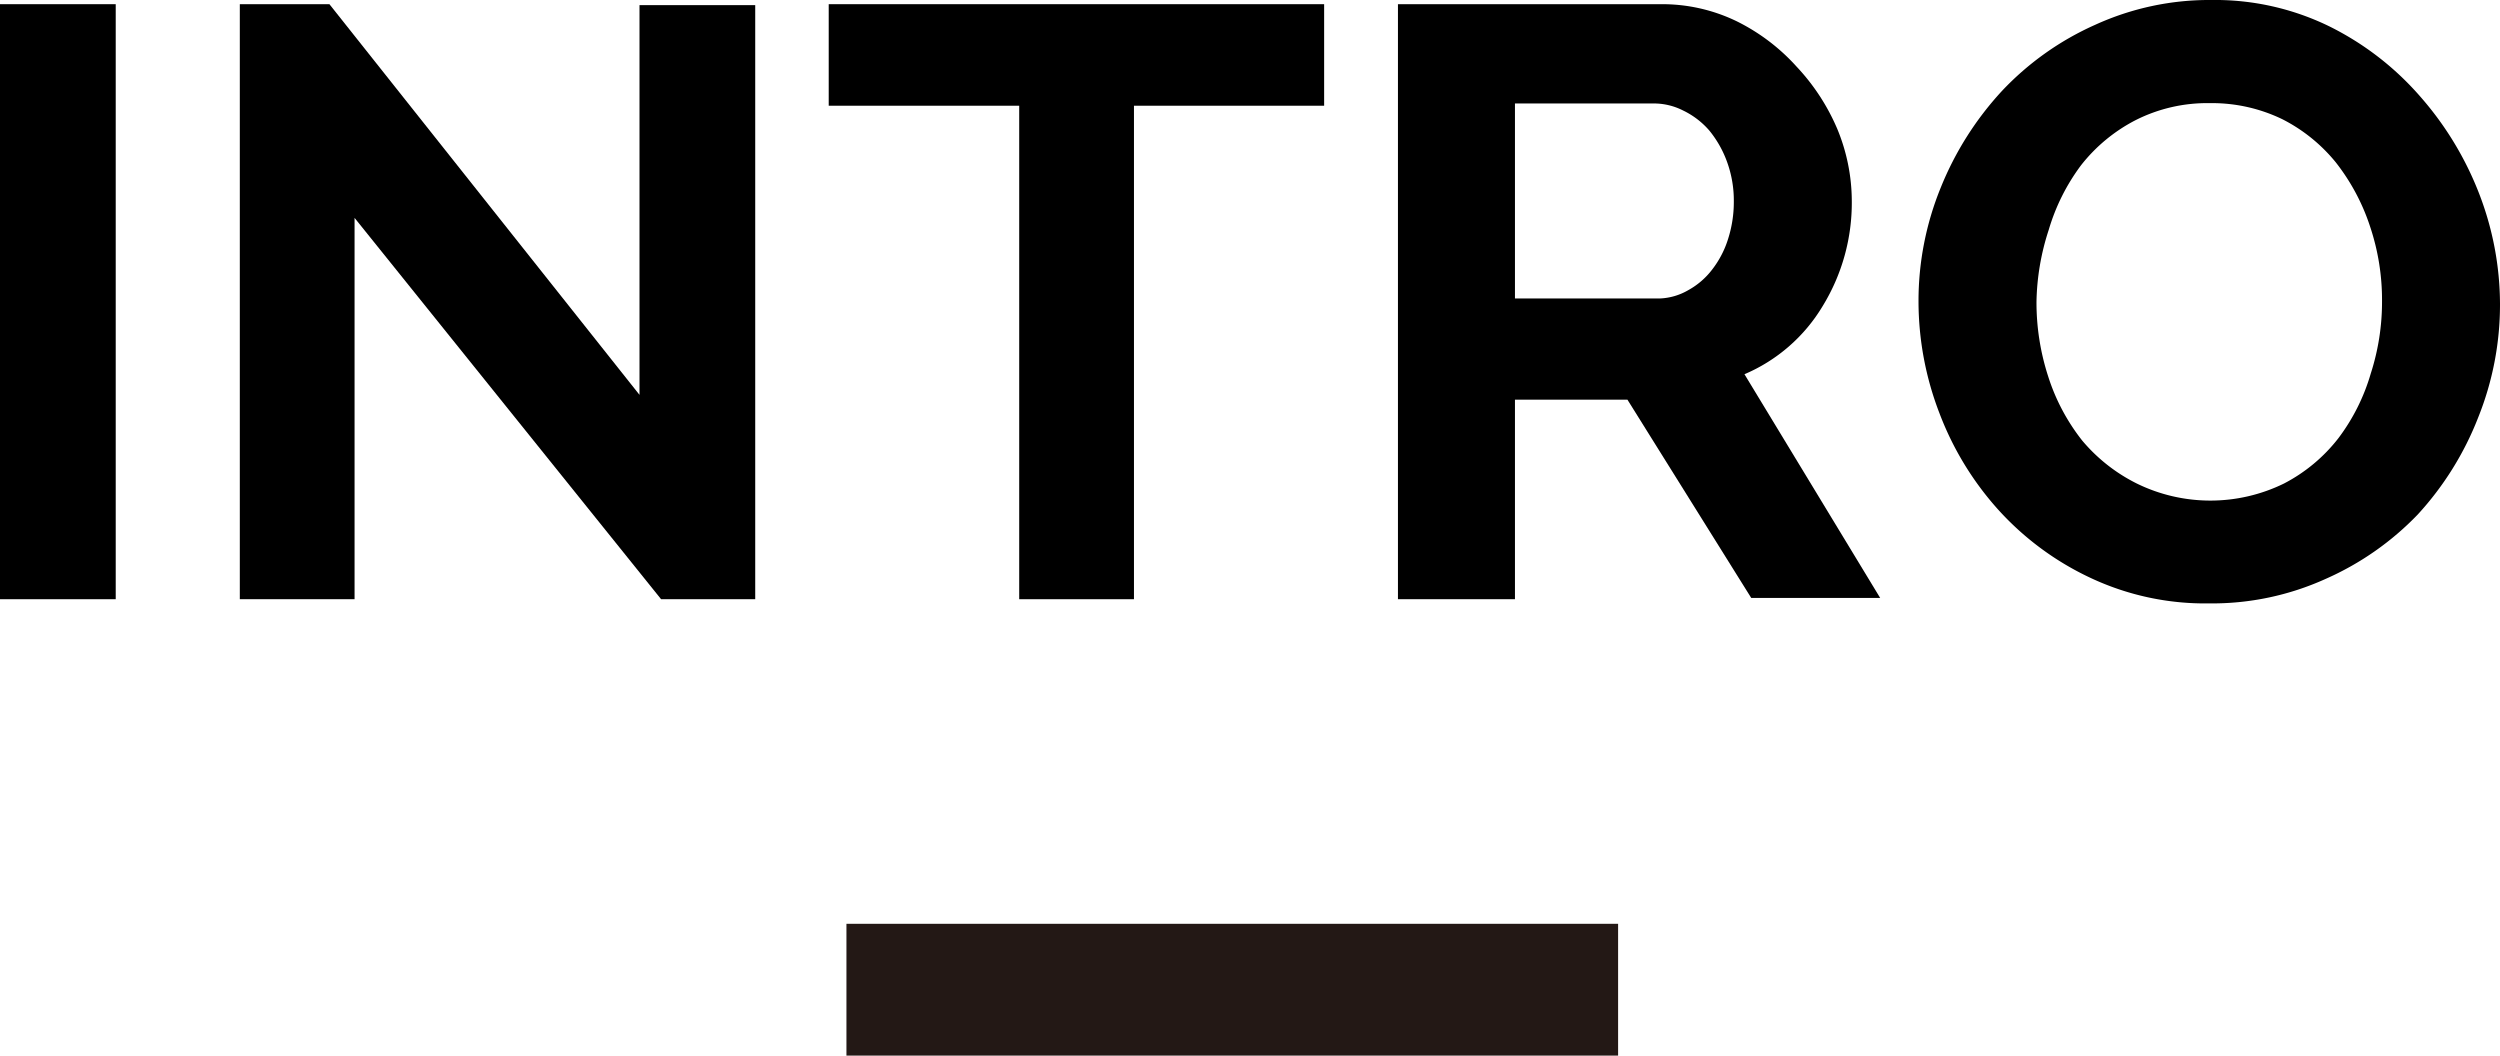
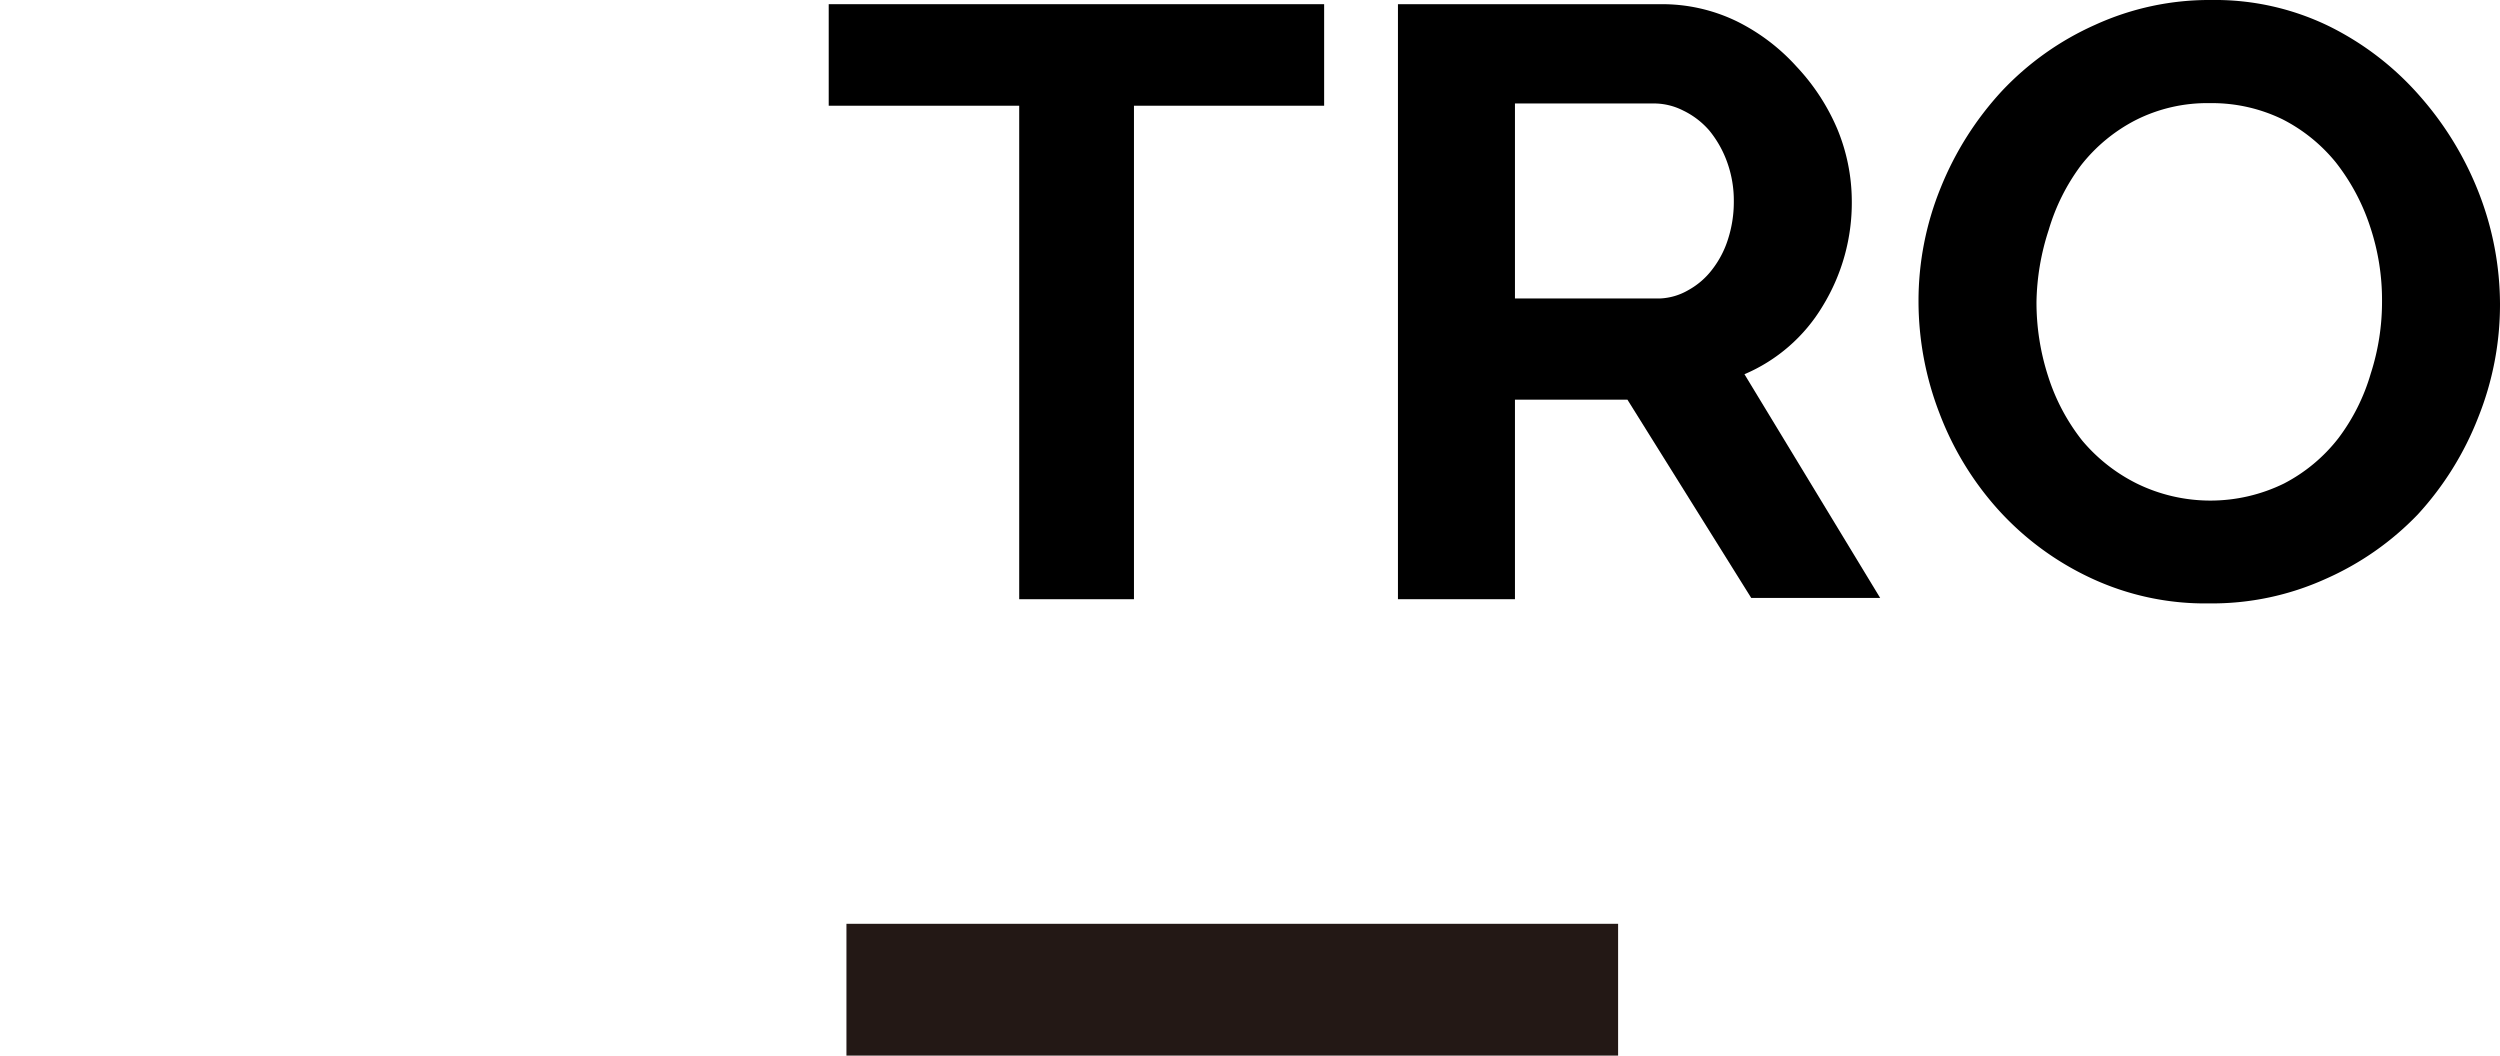
<svg xmlns="http://www.w3.org/2000/svg" width="77.56" height="32.75" viewBox="0 0 77.56 32.75">
  <defs>
    <style>.cls-1{fill:#231815;}</style>
  </defs>
  <title>アセット 19</title>
  <g id="レイヤー_2" data-name="レイヤー 2">
    <g id="maintext">
-       <path d="M0,18.59V.13H3.59V18.59Z" />
-       <path d="M11,6.76V18.59H7.44V.13h2.78l9.62,12.12V.16h3.59V18.59H20.51Z" />
      <path d="M41.08,3.28h-5.9V18.59H31.62V3.28H25.71V.13H41.08Z" />
      <path d="M43.37,18.59V.13h8.16a5.3,5.3,0,0,1,2.35.53,6.19,6.19,0,0,1,1.86,1.41A6.57,6.57,0,0,1,57,4a5.88,5.88,0,0,1,.45,2.23,6.13,6.13,0,0,1-.9,3.26,5.2,5.2,0,0,1-2.43,2.12l4.21,6.94h-4L50.49,12.4H47v6.19ZM47,9.26h4.49A1.9,1.9,0,0,0,52.38,9a2.36,2.36,0,0,0,.74-.64,3,3,0,0,0,.49-.94,3.77,3.77,0,0,0,.18-1.17,3.51,3.51,0,0,0-.2-1.2,3.31,3.31,0,0,0-.56-1,2.51,2.51,0,0,0-.81-.62,2,2,0,0,0-.92-.22H47Z" />
      <path d="M68.54,18.72a8.35,8.35,0,0,1-3.68-.79A9,9,0,0,1,62,15.82a9.49,9.49,0,0,1-1.83-3,9.65,9.65,0,0,1-.65-3.46,9.3,9.3,0,0,1,.69-3.54,9.82,9.82,0,0,1,1.9-3A9,9,0,0,1,65,.77,8.53,8.53,0,0,1,68.61,0a8.07,8.07,0,0,1,3.66.82A9.08,9.08,0,0,1,75.09,3a10.06,10.06,0,0,1,1.82,3,9.57,9.57,0,0,1,.65,3.43,9.4,9.4,0,0,1-.68,3.53,9.6,9.6,0,0,1-1.87,3,9,9,0,0,1-2.86,2A8.53,8.53,0,0,1,68.54,18.72ZM63.18,9.36a7.44,7.44,0,0,0,.36,2.31,6.27,6.27,0,0,0,1.06,2A5.29,5.29,0,0,0,66.29,15a5.19,5.19,0,0,0,4.57,0,5.12,5.12,0,0,0,1.69-1.41,6.2,6.2,0,0,0,1-2,7.24,7.24,0,0,0,.35-2.25,7.16,7.16,0,0,0-.37-2.31,6.5,6.5,0,0,0-1.07-2A5.13,5.13,0,0,0,70.81,3.7a5,5,0,0,0-2.25-.5,4.92,4.92,0,0,0-2.31.53,5.14,5.14,0,0,0-1.69,1.4,6.33,6.33,0,0,0-1,2A7.55,7.55,0,0,0,63.18,9.36Z" />
      <rect class="cls-1" x="26.26" y="28.66" width="23.94" height="4.1" />
    </g>
  </g>
</svg>